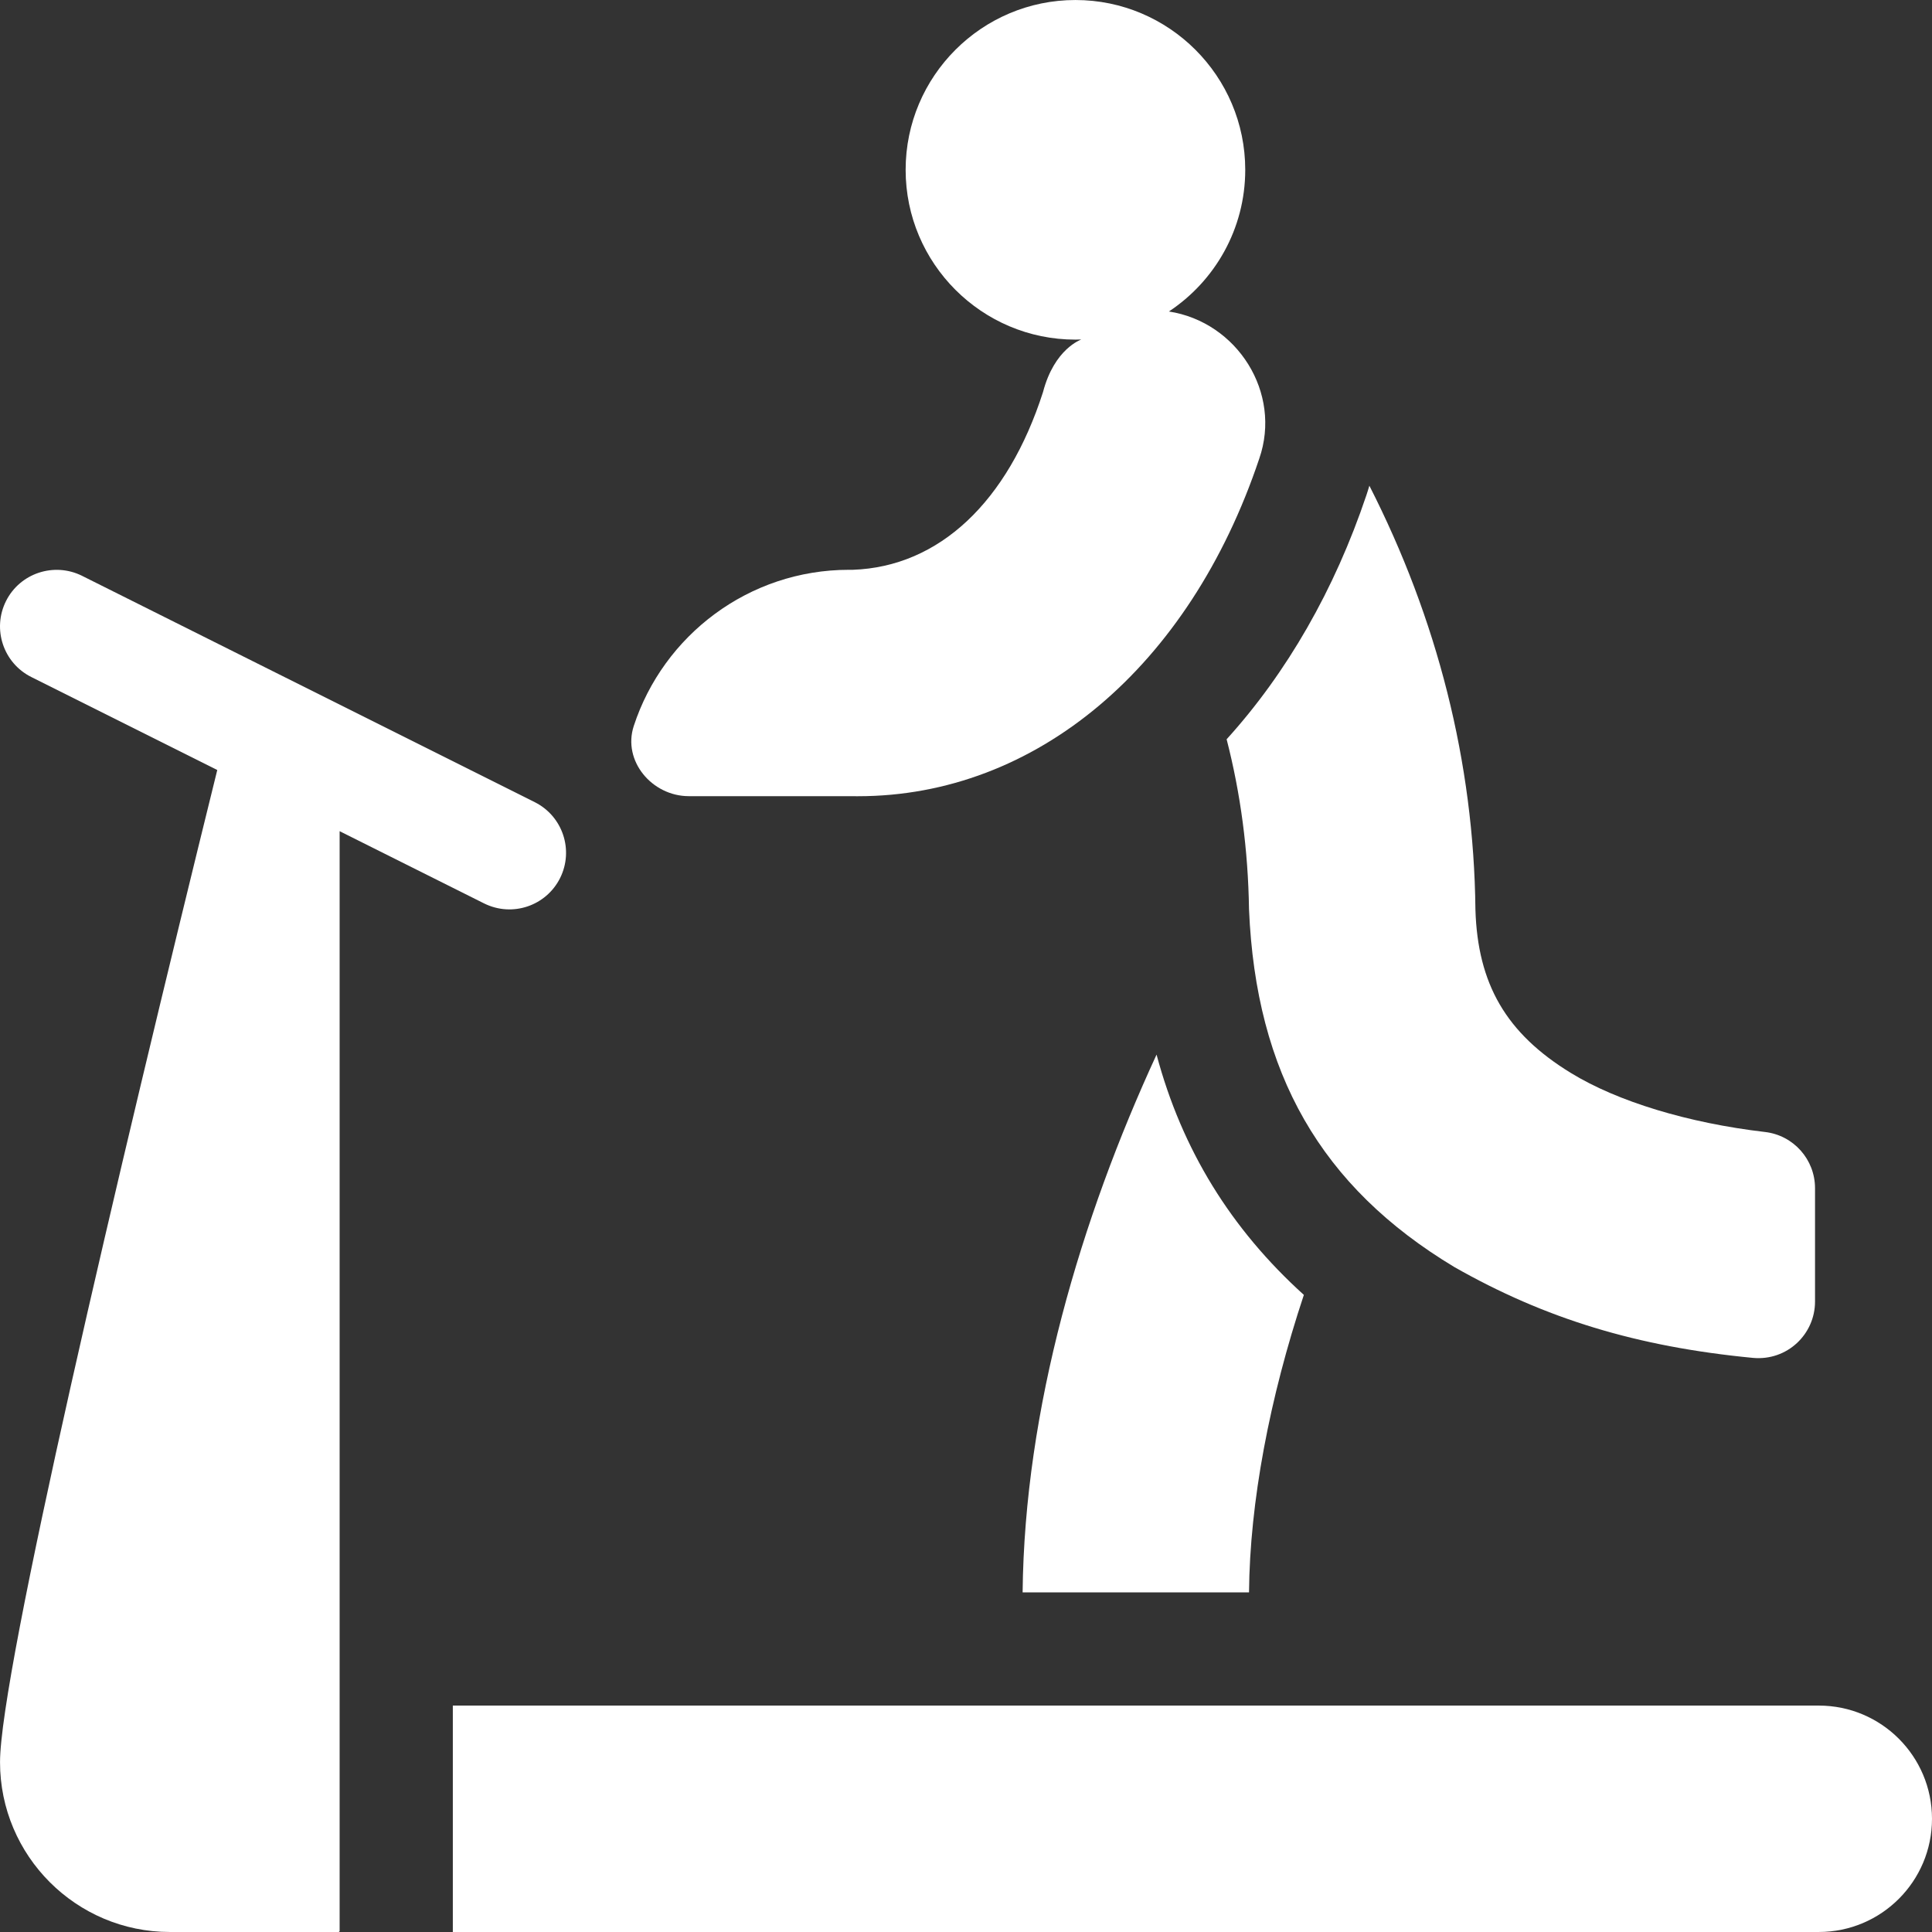
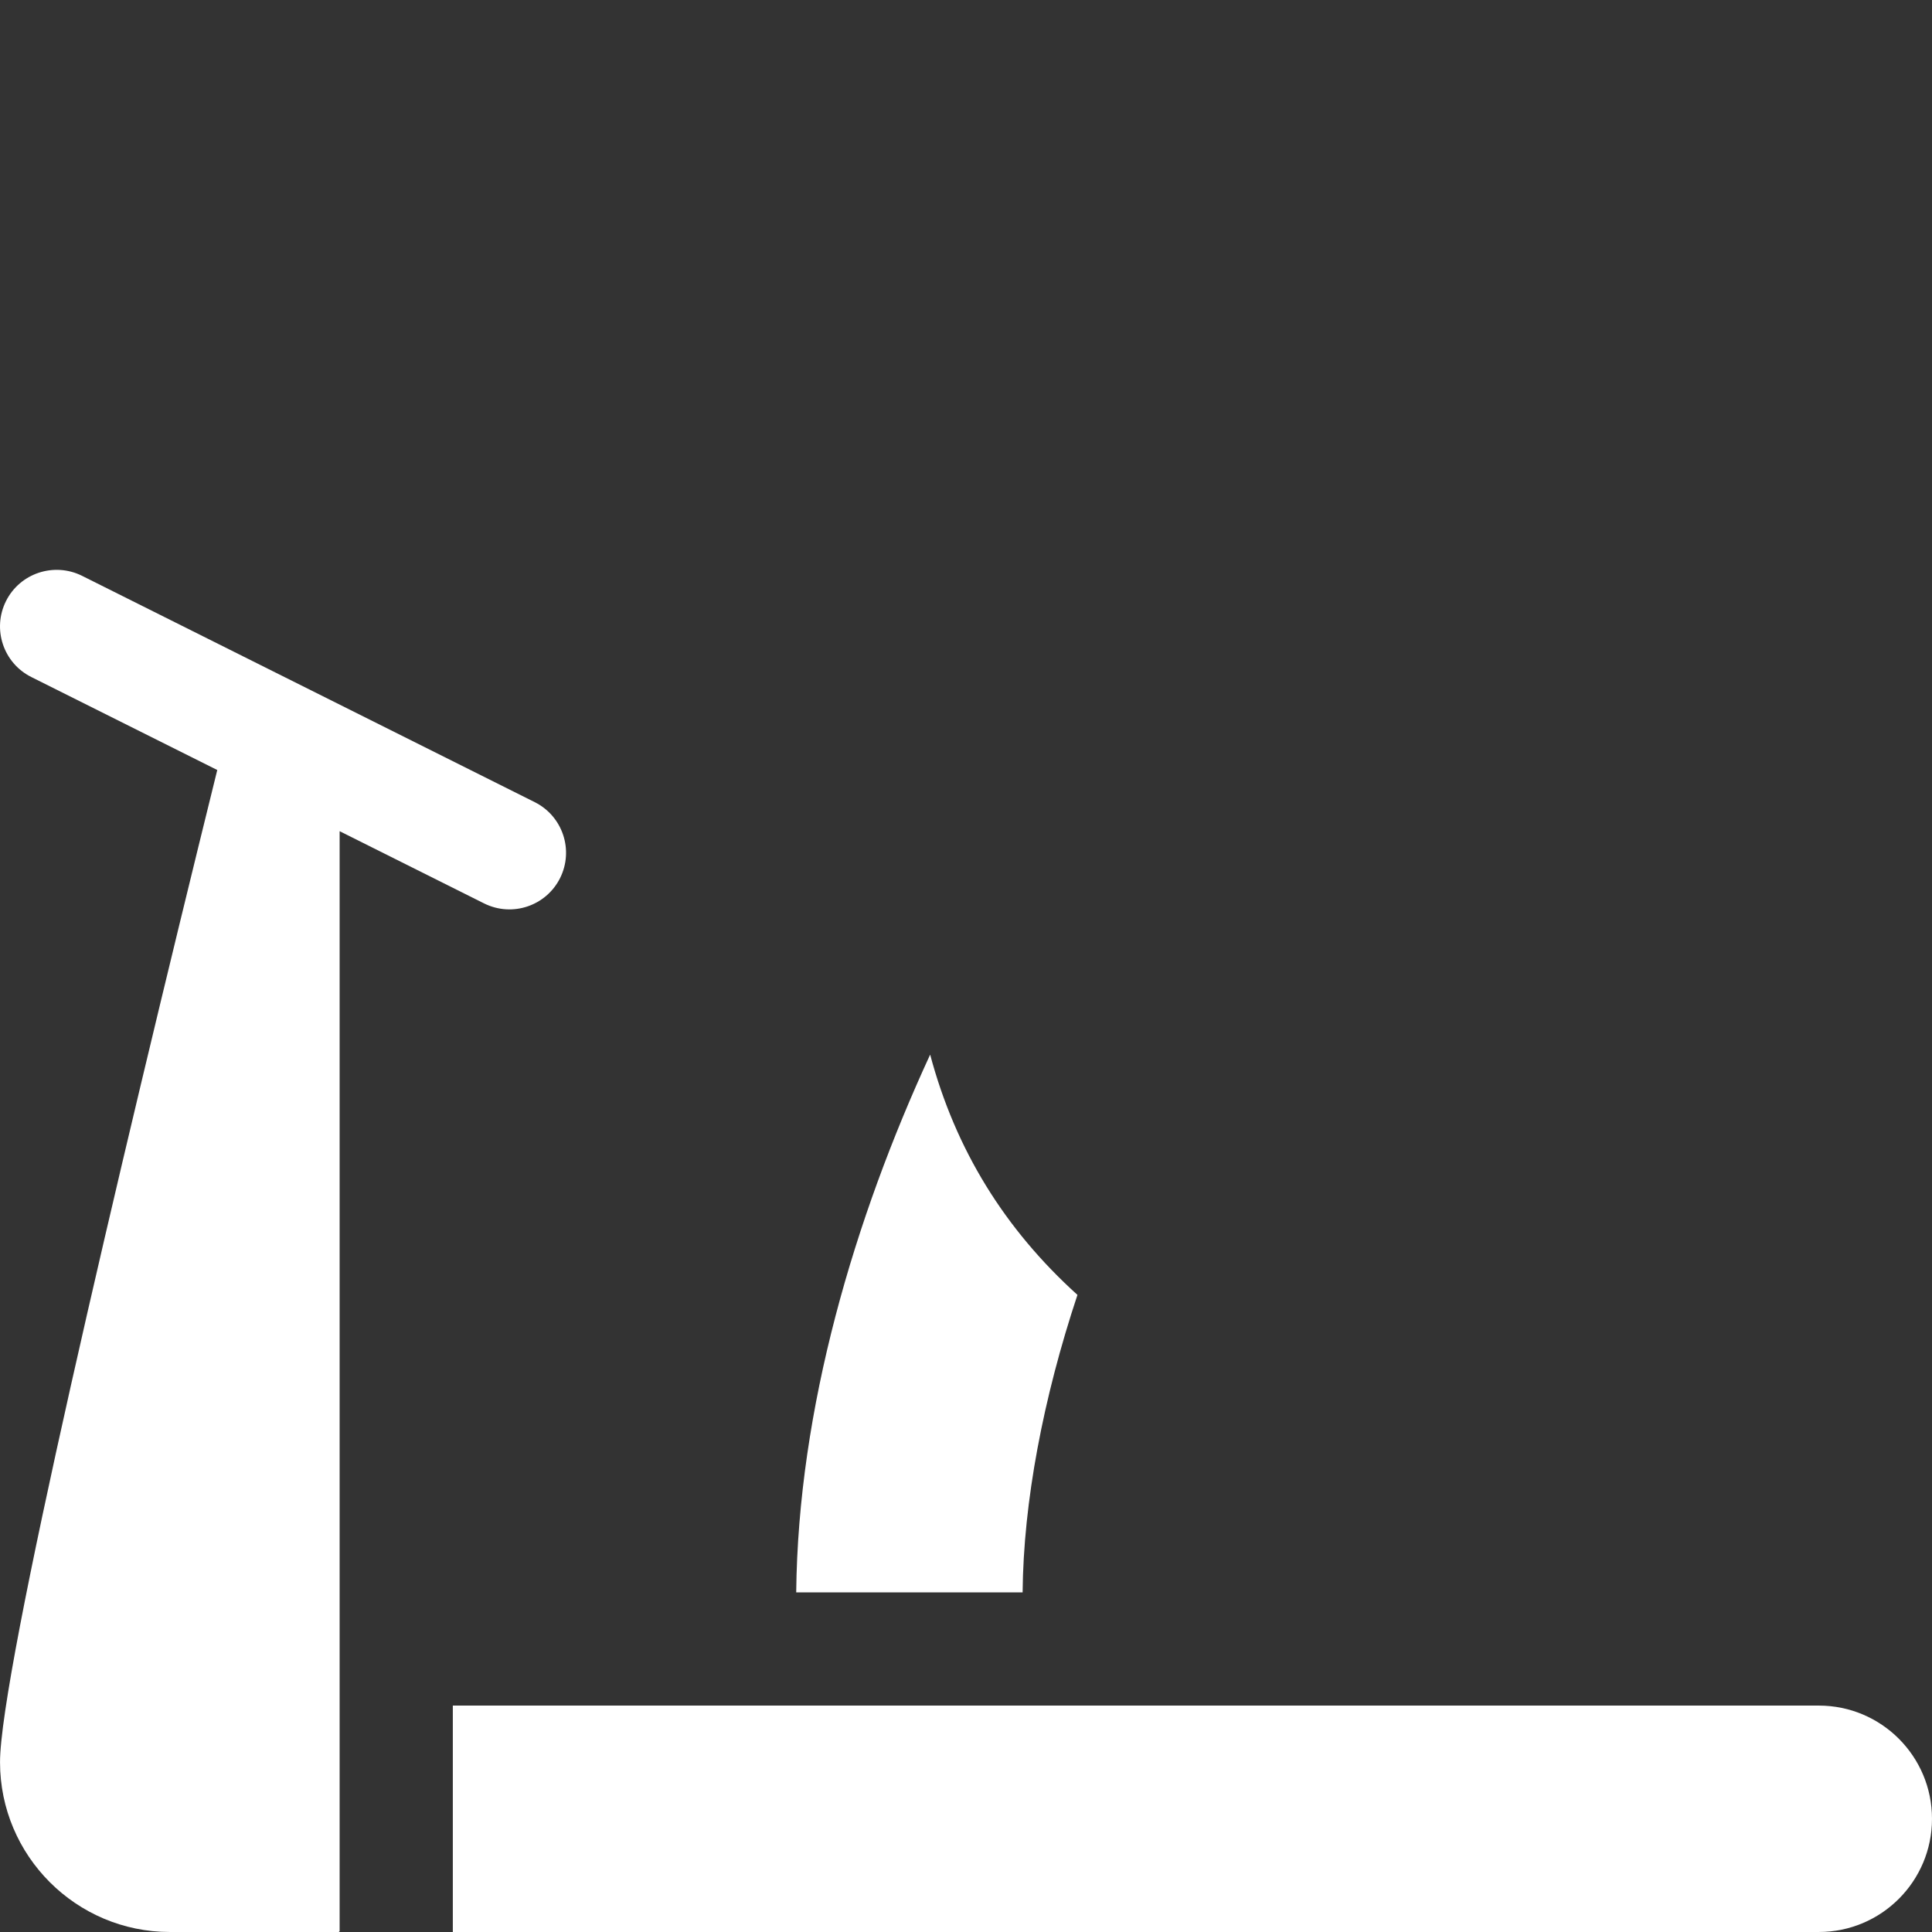
<svg xmlns="http://www.w3.org/2000/svg" version="1.1" width="512" height="512" x="0" y="0" viewBox="0 0 512.006 512.006" style="enable-background:new 0 0 512 512" xml:space="preserve" class="">
  <rect x="0" y="0" width="512.006" height="512.006" fill="#333333" stroke="none" />
  <g>
    <g>
      <path d="m148.424 232.712c3.706-7.412.703-16.421-6.709-20.127l-120-60c-7.397-3.662-16.421-.703-20.127 6.709s-.703 16.421 6.709 20.127l49.281 24.641c-26.607 107.75-57.572 239.234-57.572 262.941 0 24.814 20.186 45 45 45h44.687c.174 0 .313-.141.313-.313v-291.415l38.291 19.146c7.48 3.713 16.435.652 20.127-6.709z" fill="#ffffff" data-original="#000000" style="" class="" />
      <path d="m482.006 452.003h-362v60h362c16.569 0 30-13.433 30-30 0-16.569-13.431-30-30-30z" fill="#ffffff" data-original="#000000" style="" class="" />
-       <path d="m271.006 422.003h60c.207-23.91 5.447-51.488 14.533-78.84-19.25-17.404-32.294-38.414-39.036-63.68-20.095 43.54-34.999 93.872-35.497 142.52z" fill="#ffffff" data-original="#000000" style="" class="" />
-       <path d="m182.542 210.995 44.856.013c47.065 0 87.788-34.209 106.318-89.448 6.071-17.492-5.857-36.227-23.944-39.01 12.18-8.061 20.234-21.877 20.234-37.546 0-24.814-20.186-45-45-45s-45 20.186-45 45 20.186 45 45 45c.515 0 1.024-.022 1.535-.039-.1.099-7.117 2.431-10.13 13.944-9.346 29.121-27.524 46.289-50.405 47.095h-1c-26.6 0-49.206 17.388-57.05 41.398-3.025 9.255 4.846 18.591 14.586 18.593z" fill="#ffffff" data-original="#000000" style="" class="" />
-       <path d="m331.006 241.003c1.846 43.447 19.043 73.506 54.404 94.775 24.082 13.711 48.486 21.138 79.16 24.082 9.064.824 16.436-6.27 16.436-14.927v-30.043c0-7.617-5.698-14.019-13.257-14.897-20.347-2.373-39.111-8.071-51.475-15.659-17.124-10.488-24.683-23.525-25.269-43.33-.4-38.982-10.147-77.072-28.104-112.286-.248.841-.501 1.682-.788 2.516-8.43 25.075-21.088 47.081-37.041 64.684 3.665 14.206 5.699 29.242 5.934 45.085z" fill="#ffffff" data-original="#000000" style="" class="" />
+       <path d="m271.006 422.003c.207-23.91 5.447-51.488 14.533-78.84-19.25-17.404-32.294-38.414-39.036-63.68-20.095 43.54-34.999 93.872-35.497 142.52z" fill="#ffffff" data-original="#000000" style="" class="" />
    </g>
  </g>
</svg>